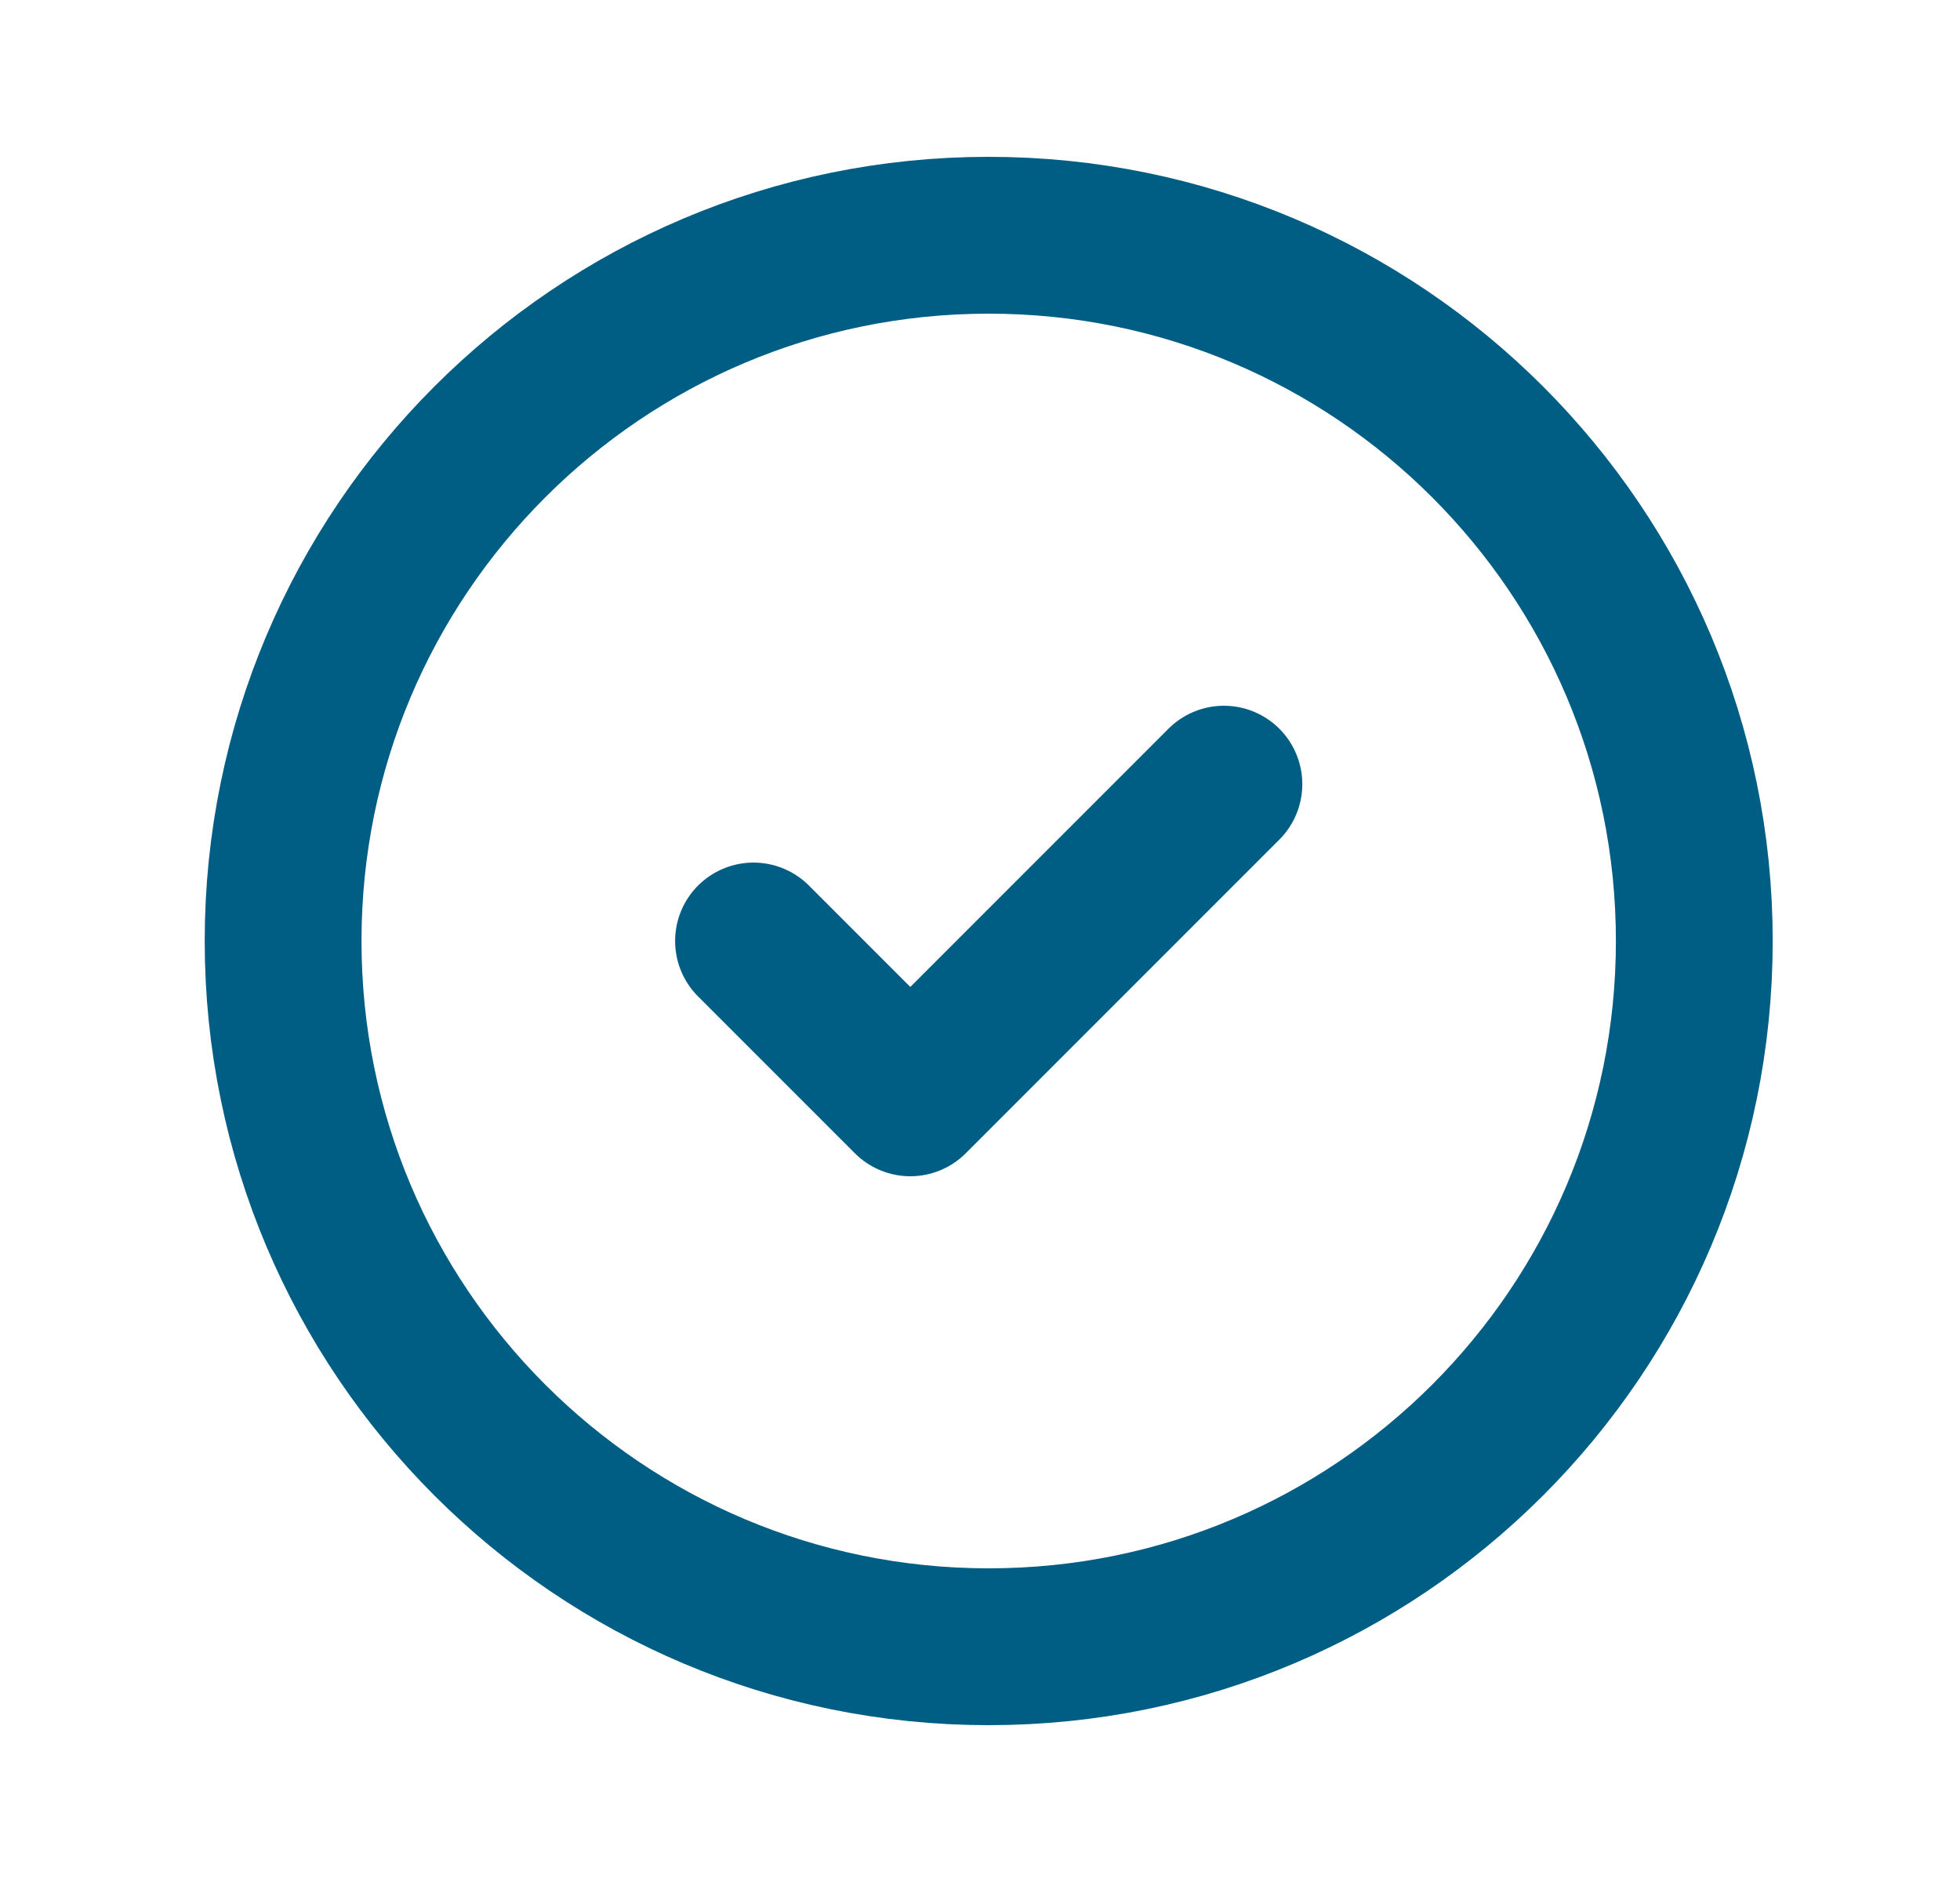
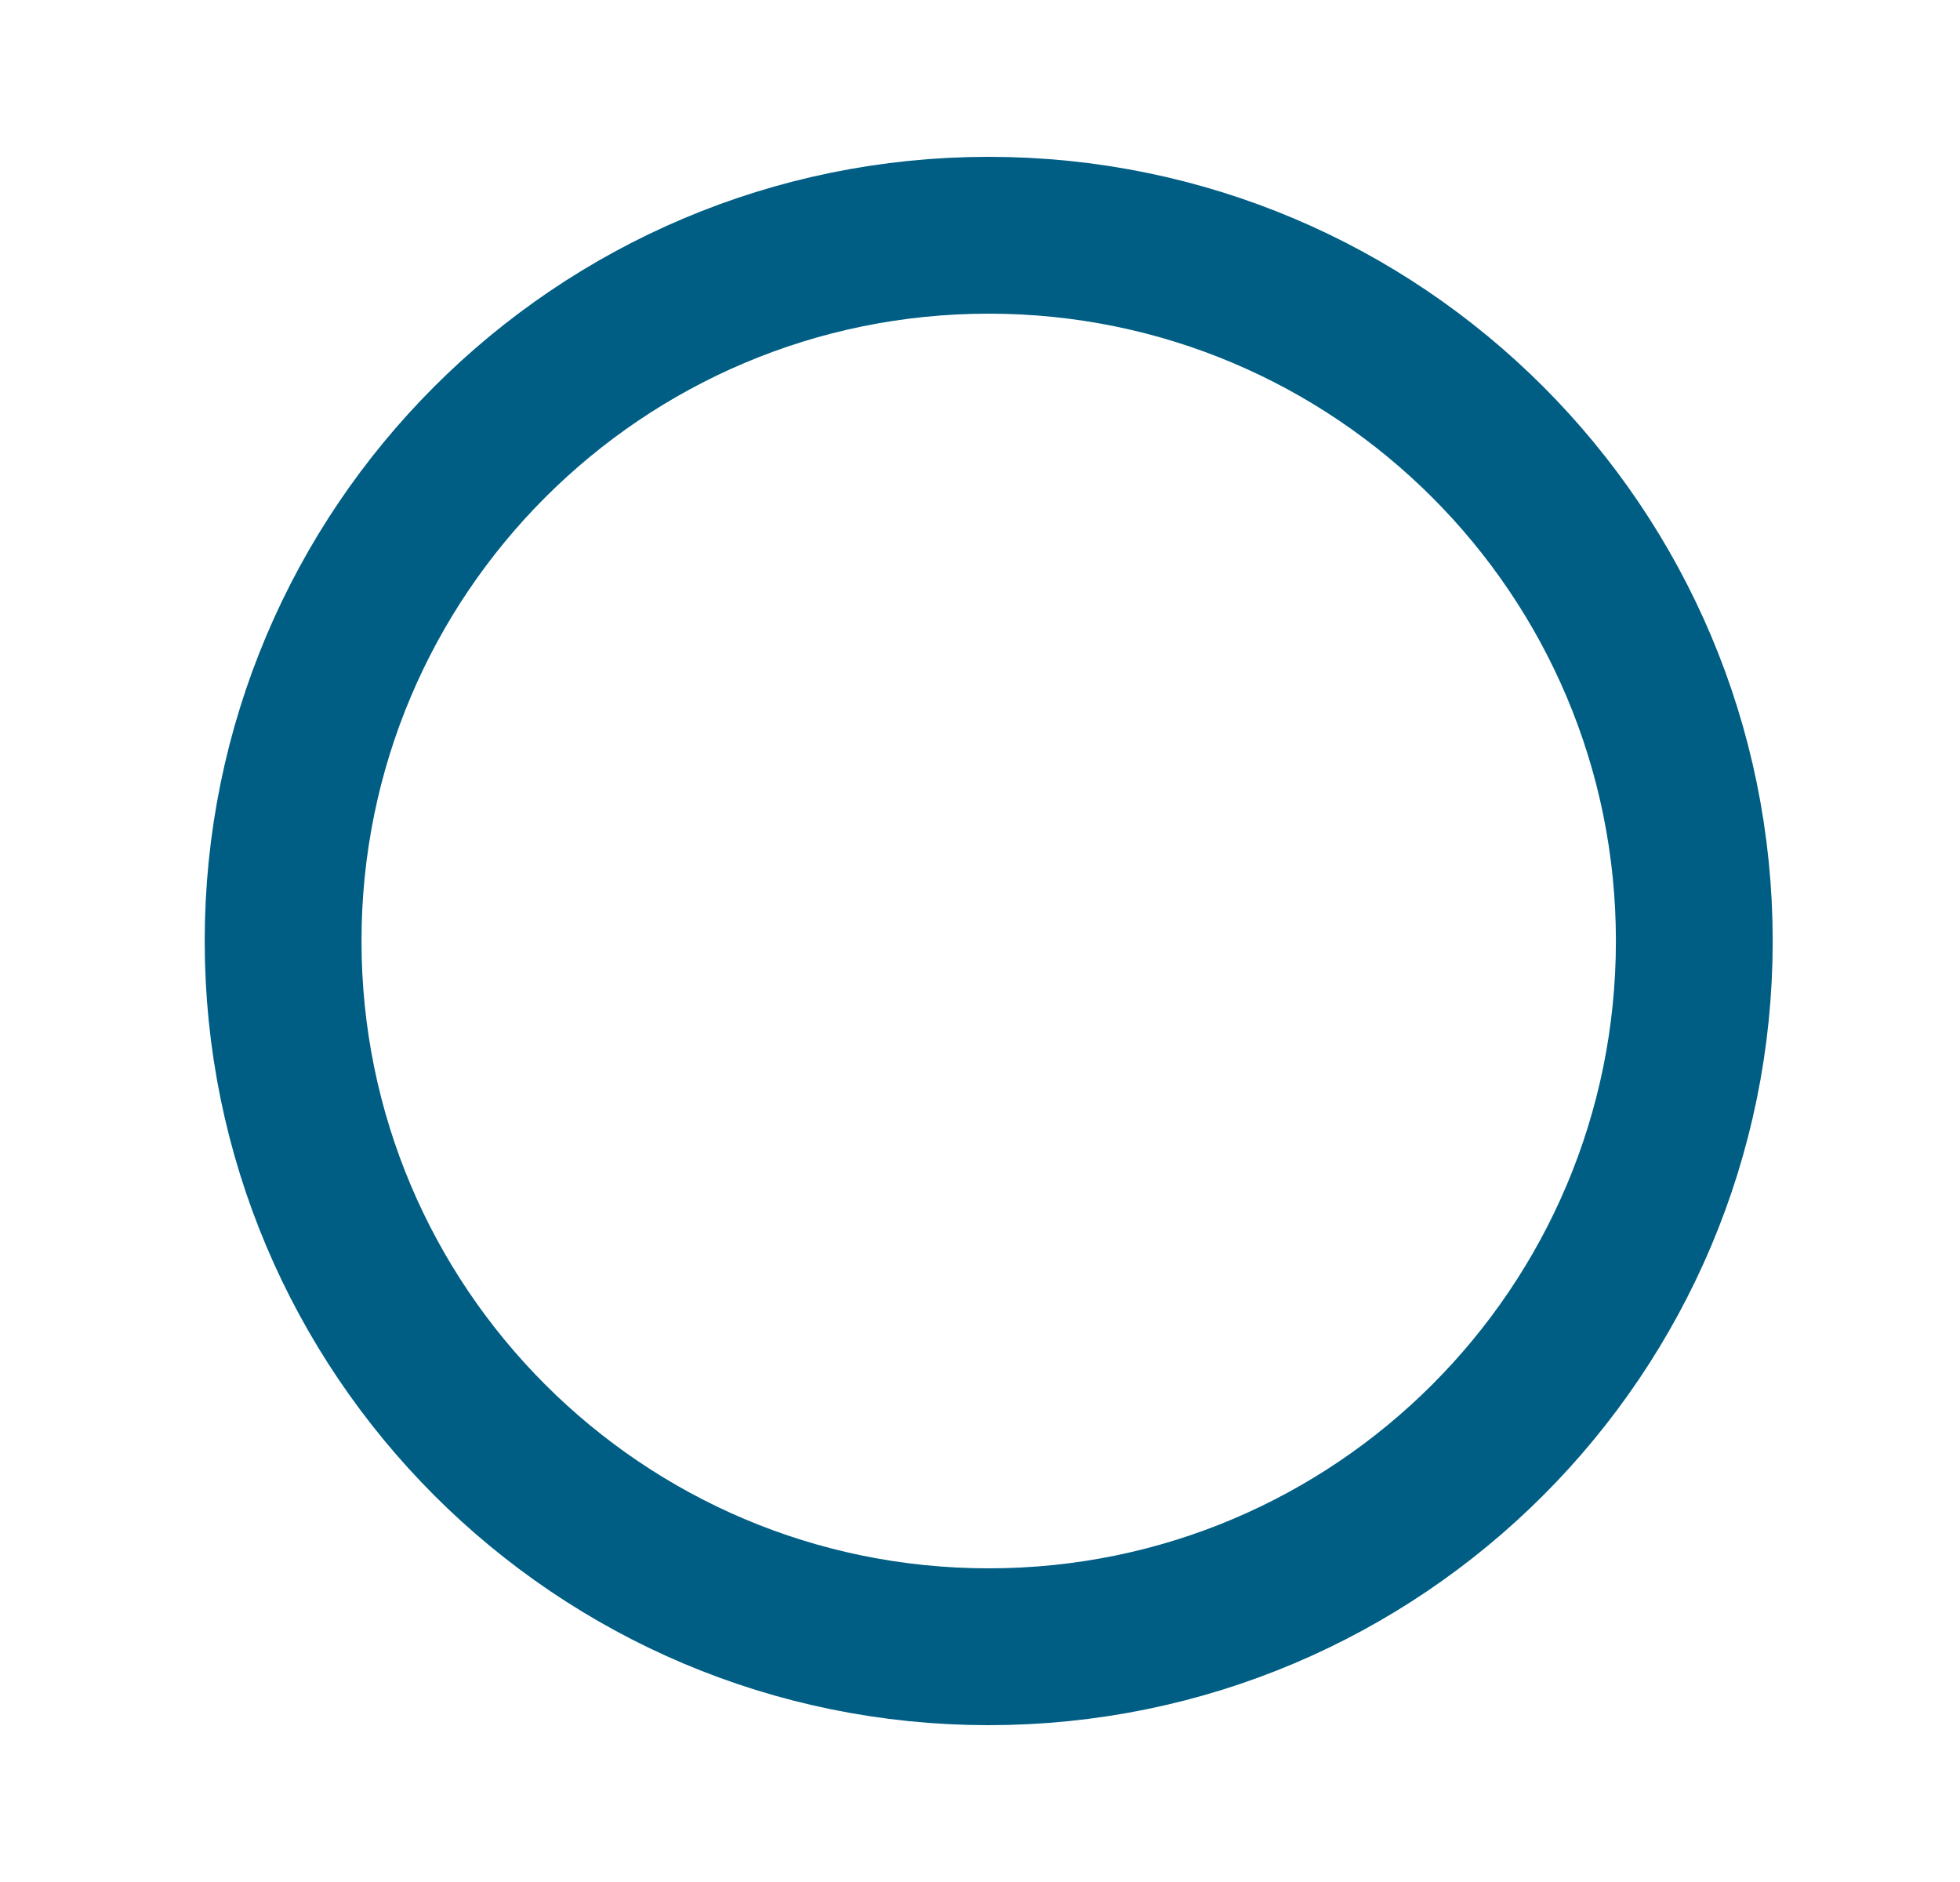
<svg xmlns="http://www.w3.org/2000/svg" width="25" height="24" viewBox="0 0 25 24" fill="none">
  <g id="Warning / Circle_Check">
    <path id="Vector" d="M12.611 21C17.582 21 21.611 16.971 21.611 12C21.611 7.029 17.582 3 12.611 3C7.641 3 3.611 7.029 3.611 12C3.611 16.971 7.641 21 12.611 21Z" stroke="#005E85" stroke-width="2" stroke-miterlimit="10" stroke-linecap="round" stroke-linejoin="round" />
-     <path id="Vector_2" d="M15.611 10L11.611 14L9.611 12" stroke="#005E85" stroke-width="2" stroke-linecap="round" stroke-linejoin="round" />
  </g>
</svg>